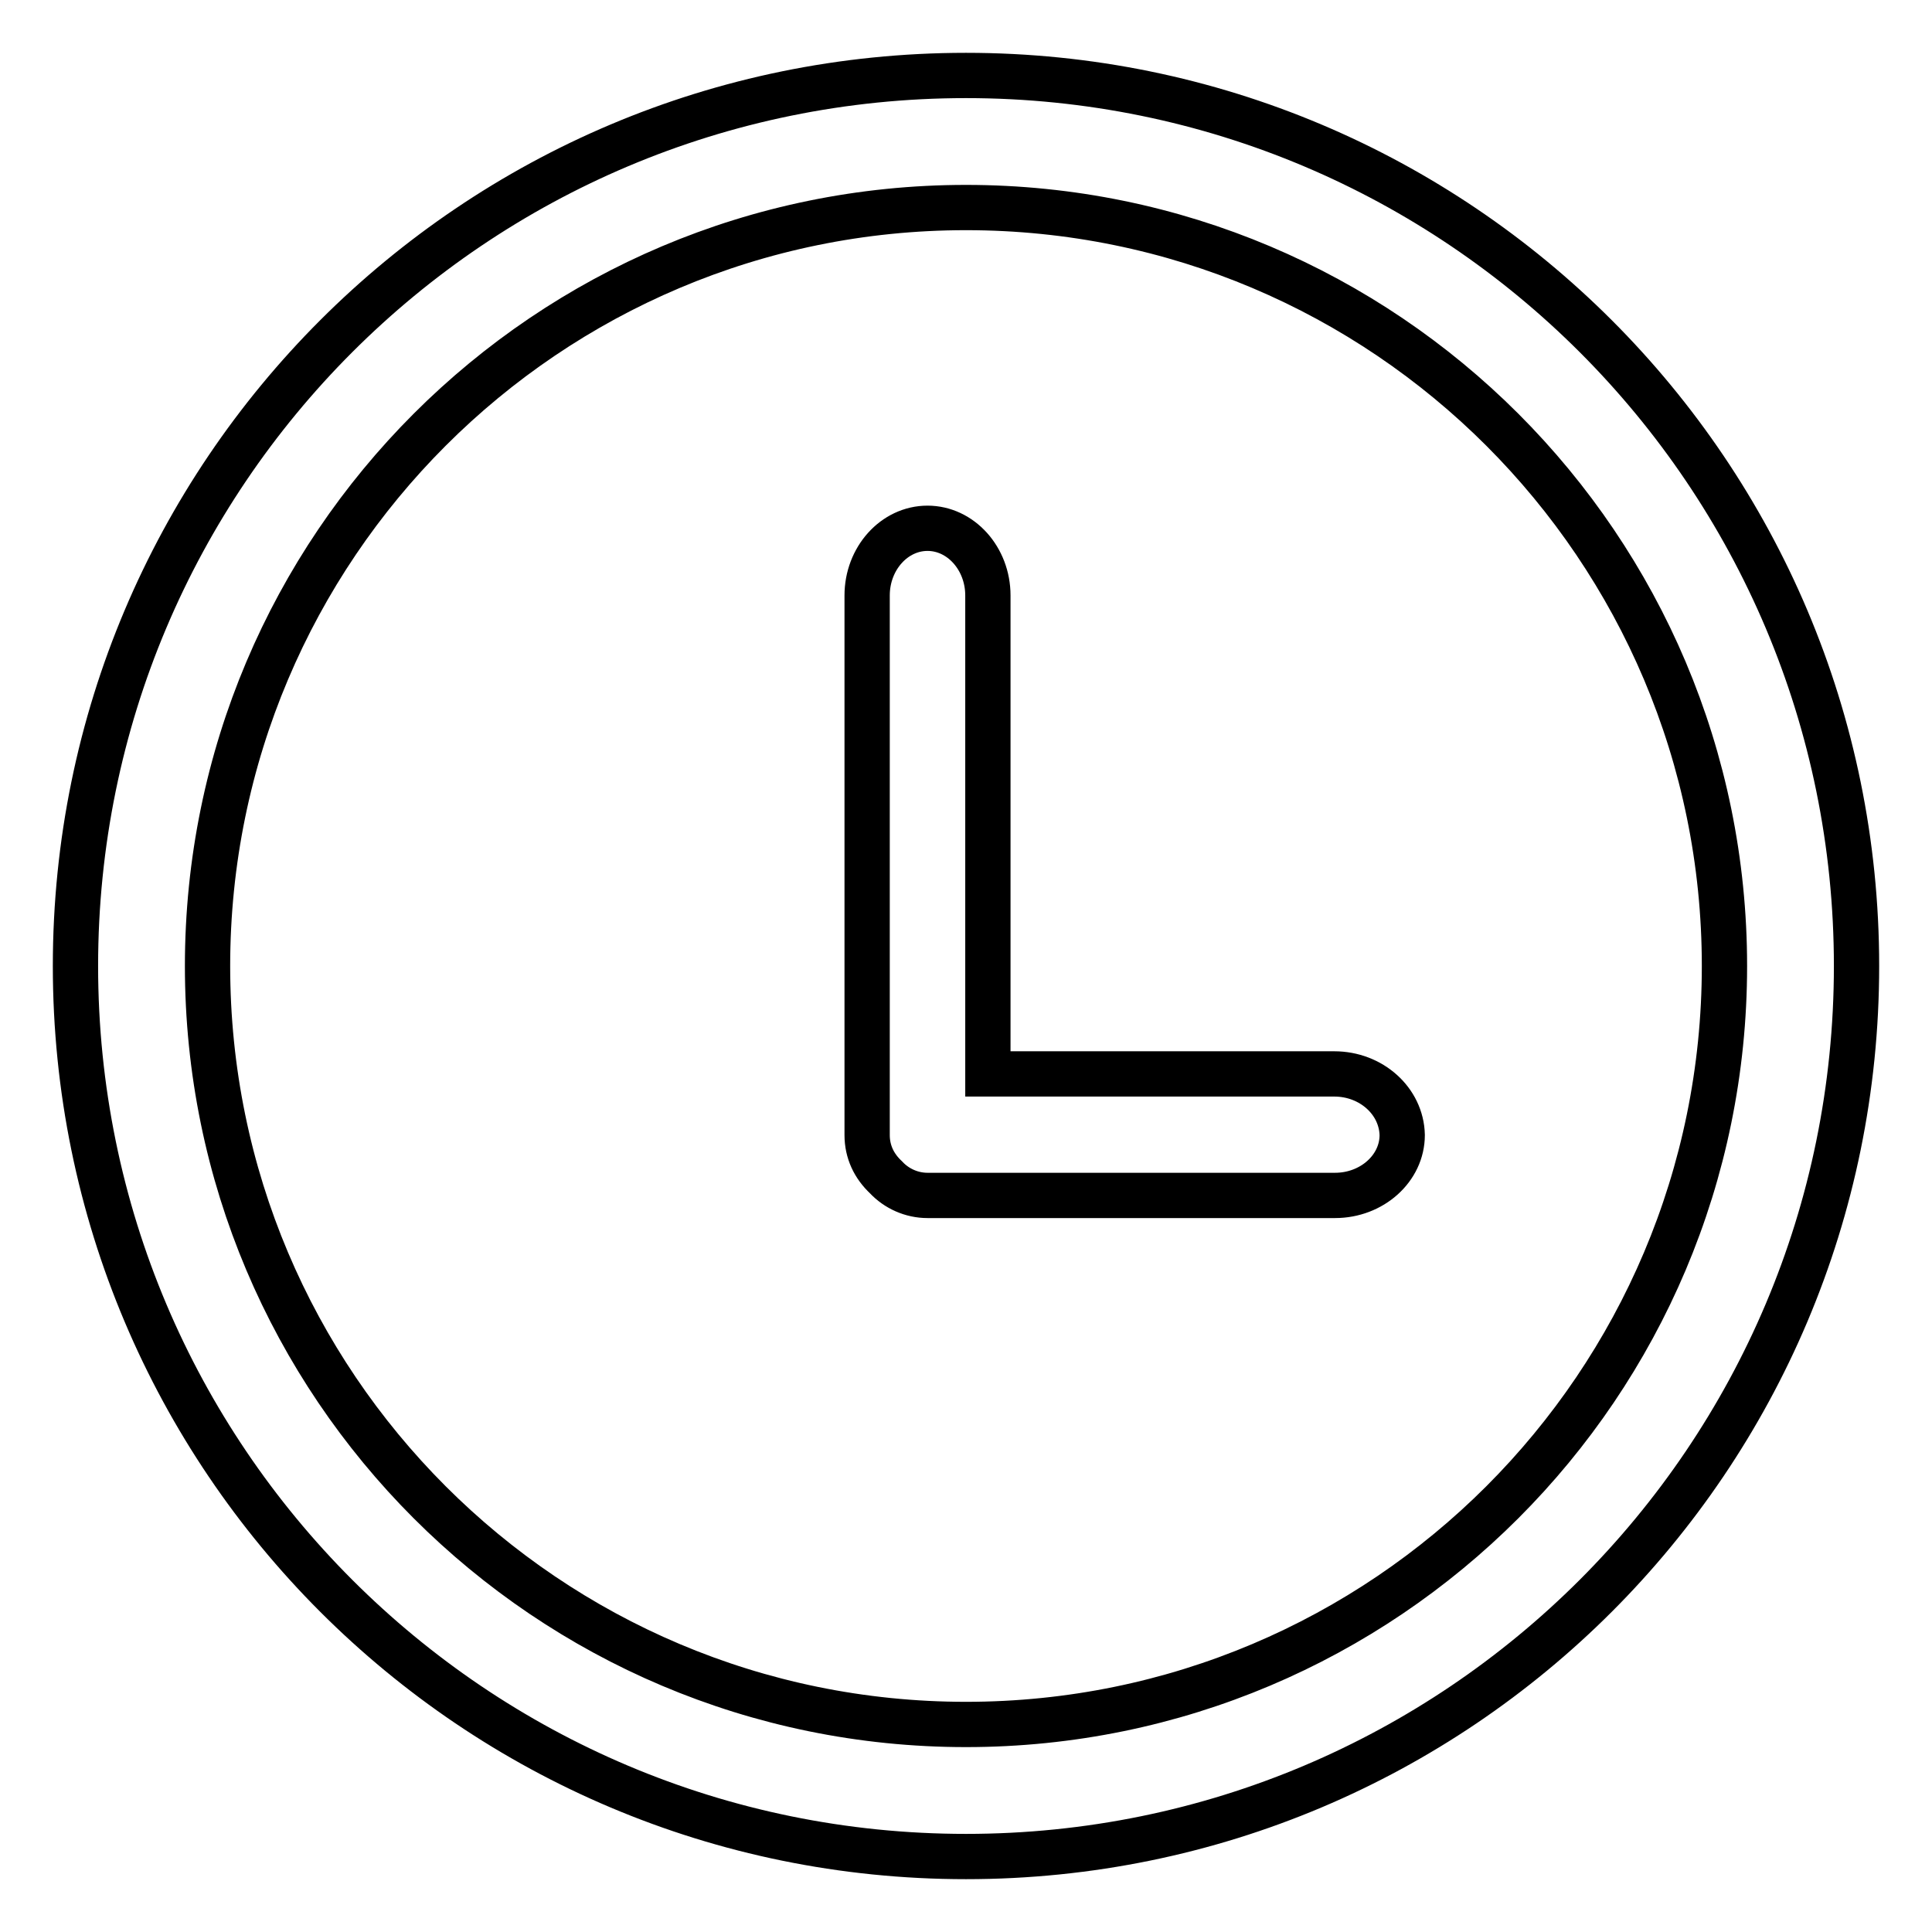
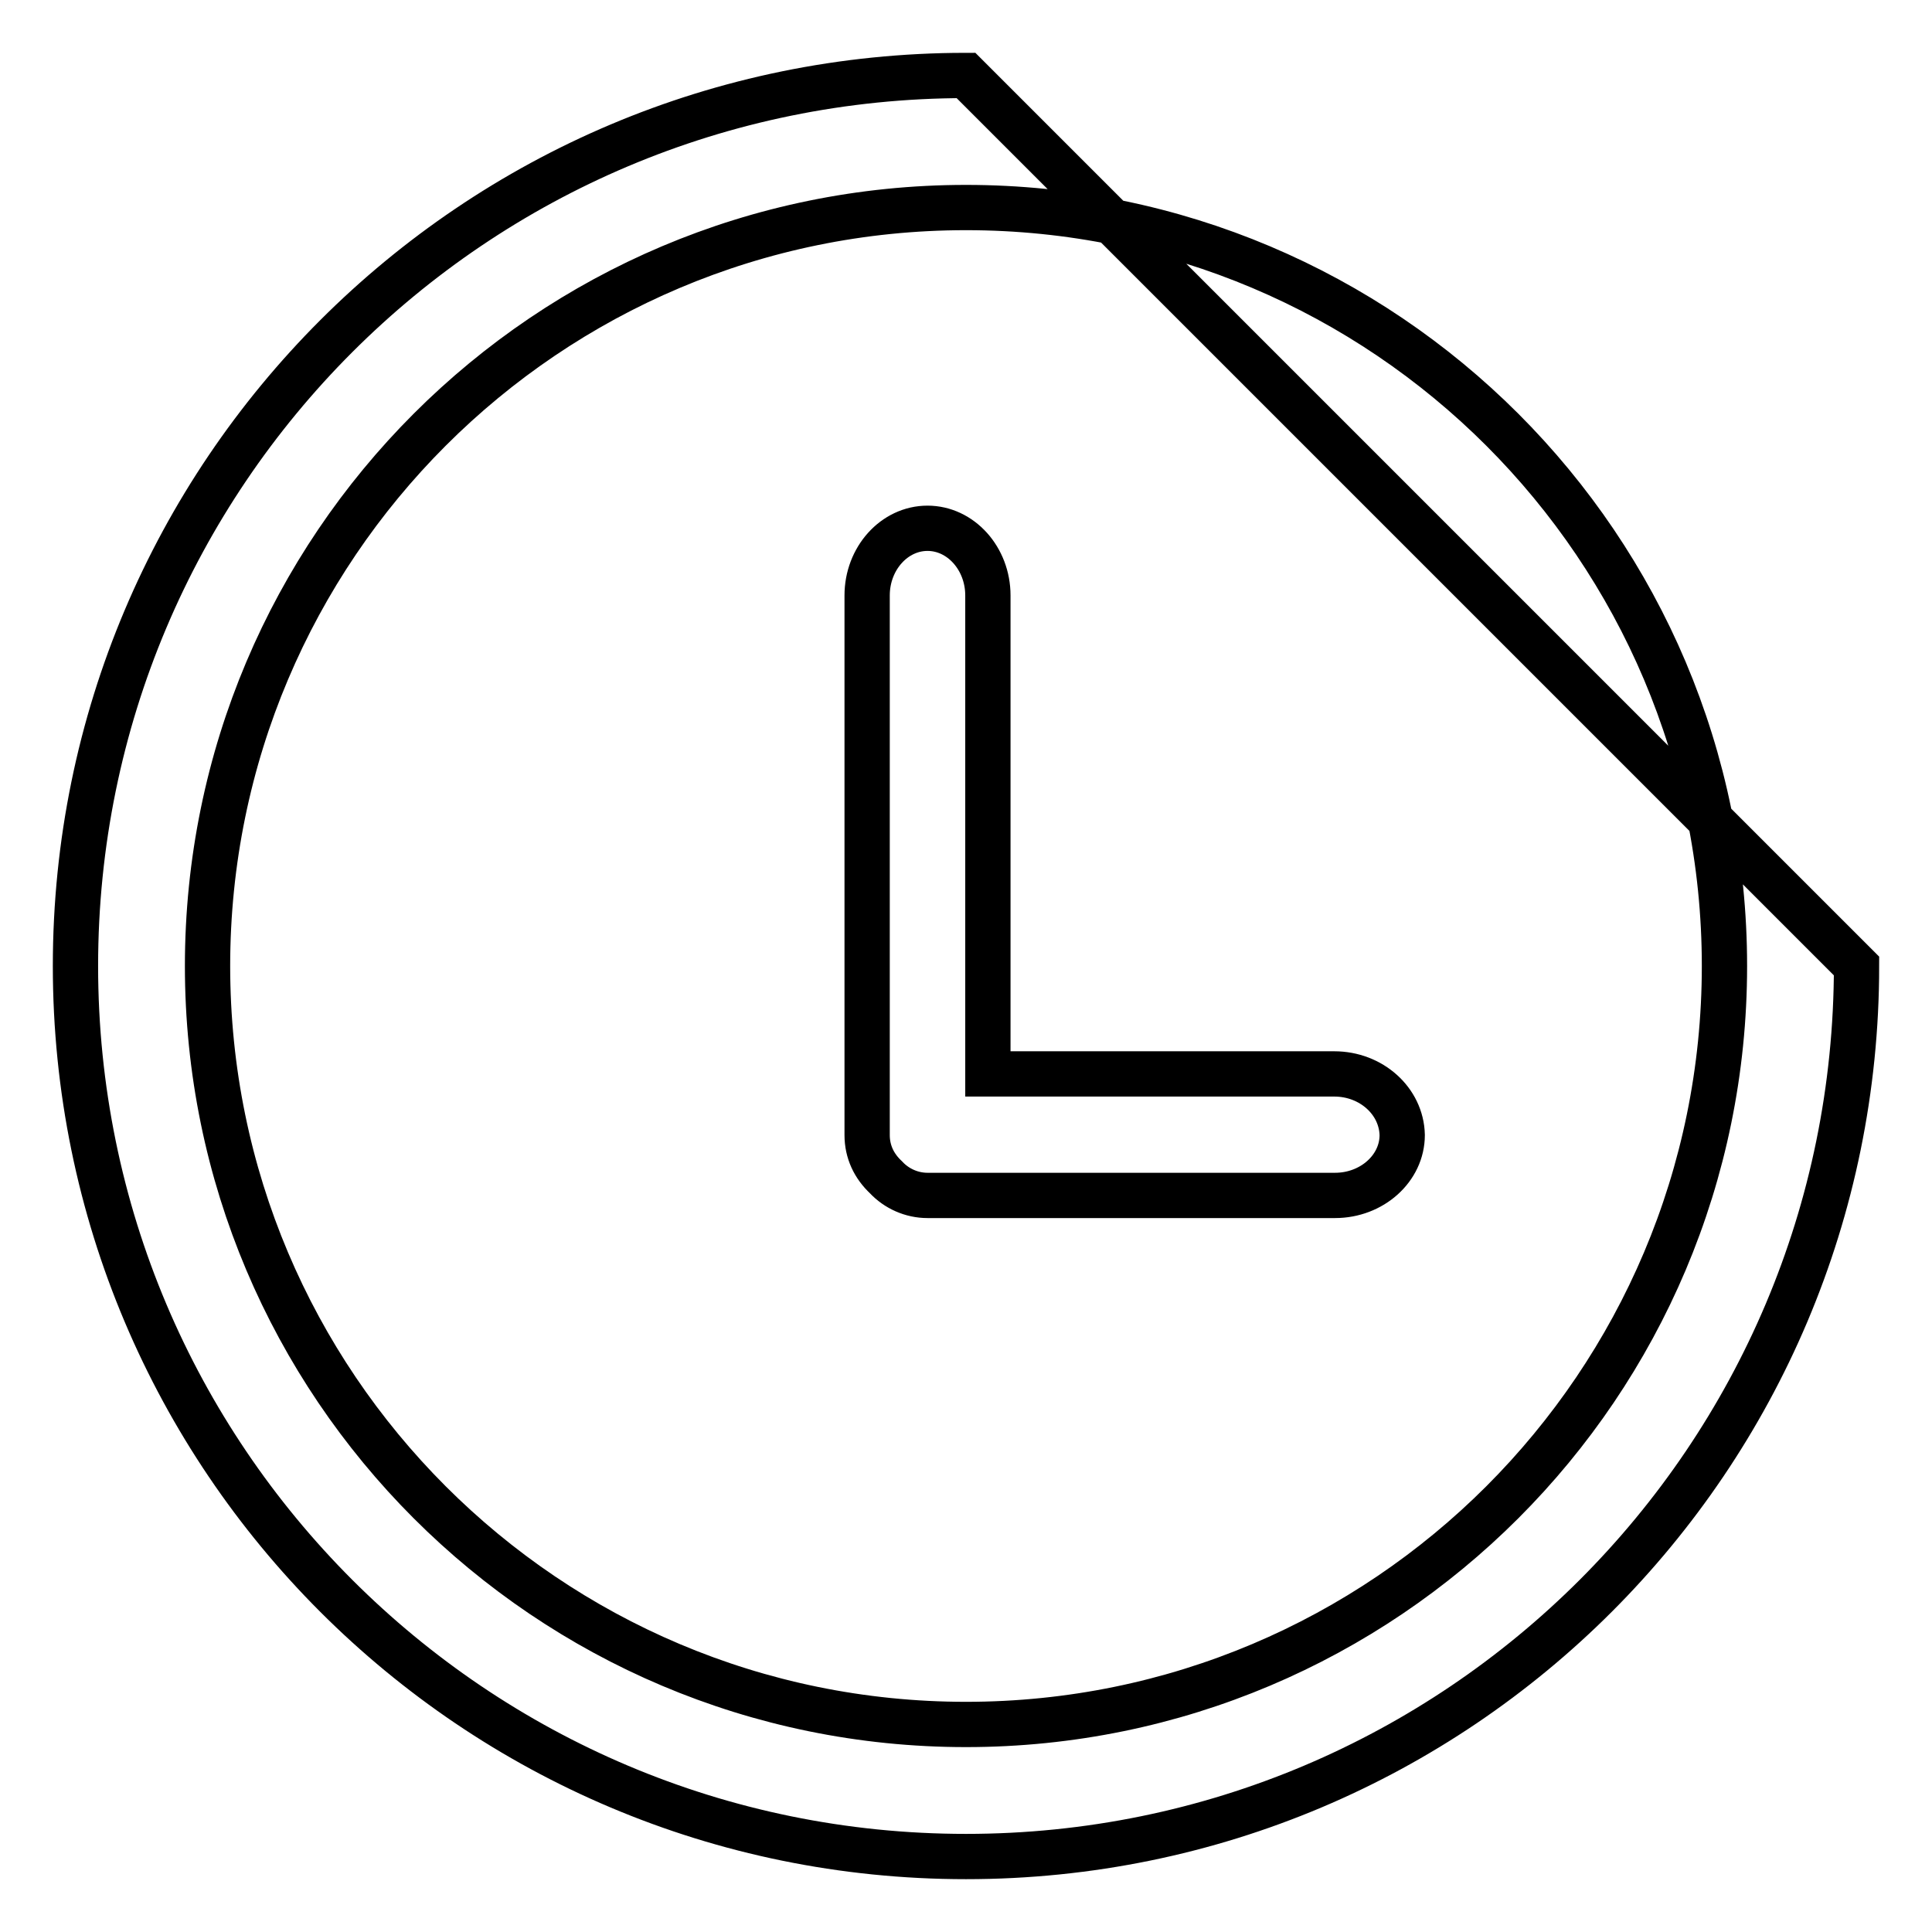
<svg xmlns="http://www.w3.org/2000/svg" version="1.1" x="0px" y="0px" viewBox="0 0 256 256" enable-background="new 0 0 256 256" xml:space="preserve">
  <g>
-     <path stroke-width="6" fill-opacity="0" stroke="#000000" d="M176.8,142.3h-45.9V78.9c0-4.9-3.6-8.9-8-8.9c-4.4,0-8,4-8,8.9v70.6c0,0.2,0,0.3,0,0.5c0,0.1,0,0.3,0,0.4 c0,2.2,0.9,4.1,2.5,5.6c1.4,1.5,3.4,2.4,5.5,2.4c0.1,0,0.3,0,0.4,0c0.2,0,0.3,0,0.5,0h53.1c4.9,0,8.9-3.6,8.9-8 C185.7,145.9,181.7,142.3,176.8,142.3L176.8,142.3z M128,10C62.8,10,10,62.8,10,128c0,65.2,52.8,118,118,118 c65.2,0,118-52.8,118-118C246,62.8,193.2,10,128,10z M128,228.5c-55.5,0-100.5-45-100.5-100.5c0-55.5,45-100.5,100.5-100.5 c55.5,0,100.5,45,100.5,100.5C228.5,183.5,183.5,228.5,128,228.5L128,228.5z" />
+     <path stroke-width="6" fill-opacity="0" stroke="#000000" d="M176.8,142.3h-45.9V78.9c0-4.9-3.6-8.9-8-8.9c-4.4,0-8,4-8,8.9v70.6c0,0.2,0,0.3,0,0.5c0,0.1,0,0.3,0,0.4 c0,2.2,0.9,4.1,2.5,5.6c1.4,1.5,3.4,2.4,5.5,2.4c0.1,0,0.3,0,0.4,0c0.2,0,0.3,0,0.5,0h53.1c4.9,0,8.9-3.6,8.9-8 C185.7,145.9,181.7,142.3,176.8,142.3L176.8,142.3z M128,10C62.8,10,10,62.8,10,128c0,65.2,52.8,118,118,118 c65.2,0,118-52.8,118-118z M128,228.5c-55.5,0-100.5-45-100.5-100.5c0-55.5,45-100.5,100.5-100.5 c55.5,0,100.5,45,100.5,100.5C228.5,183.5,183.5,228.5,128,228.5L128,228.5z" />
  </g>
</svg>